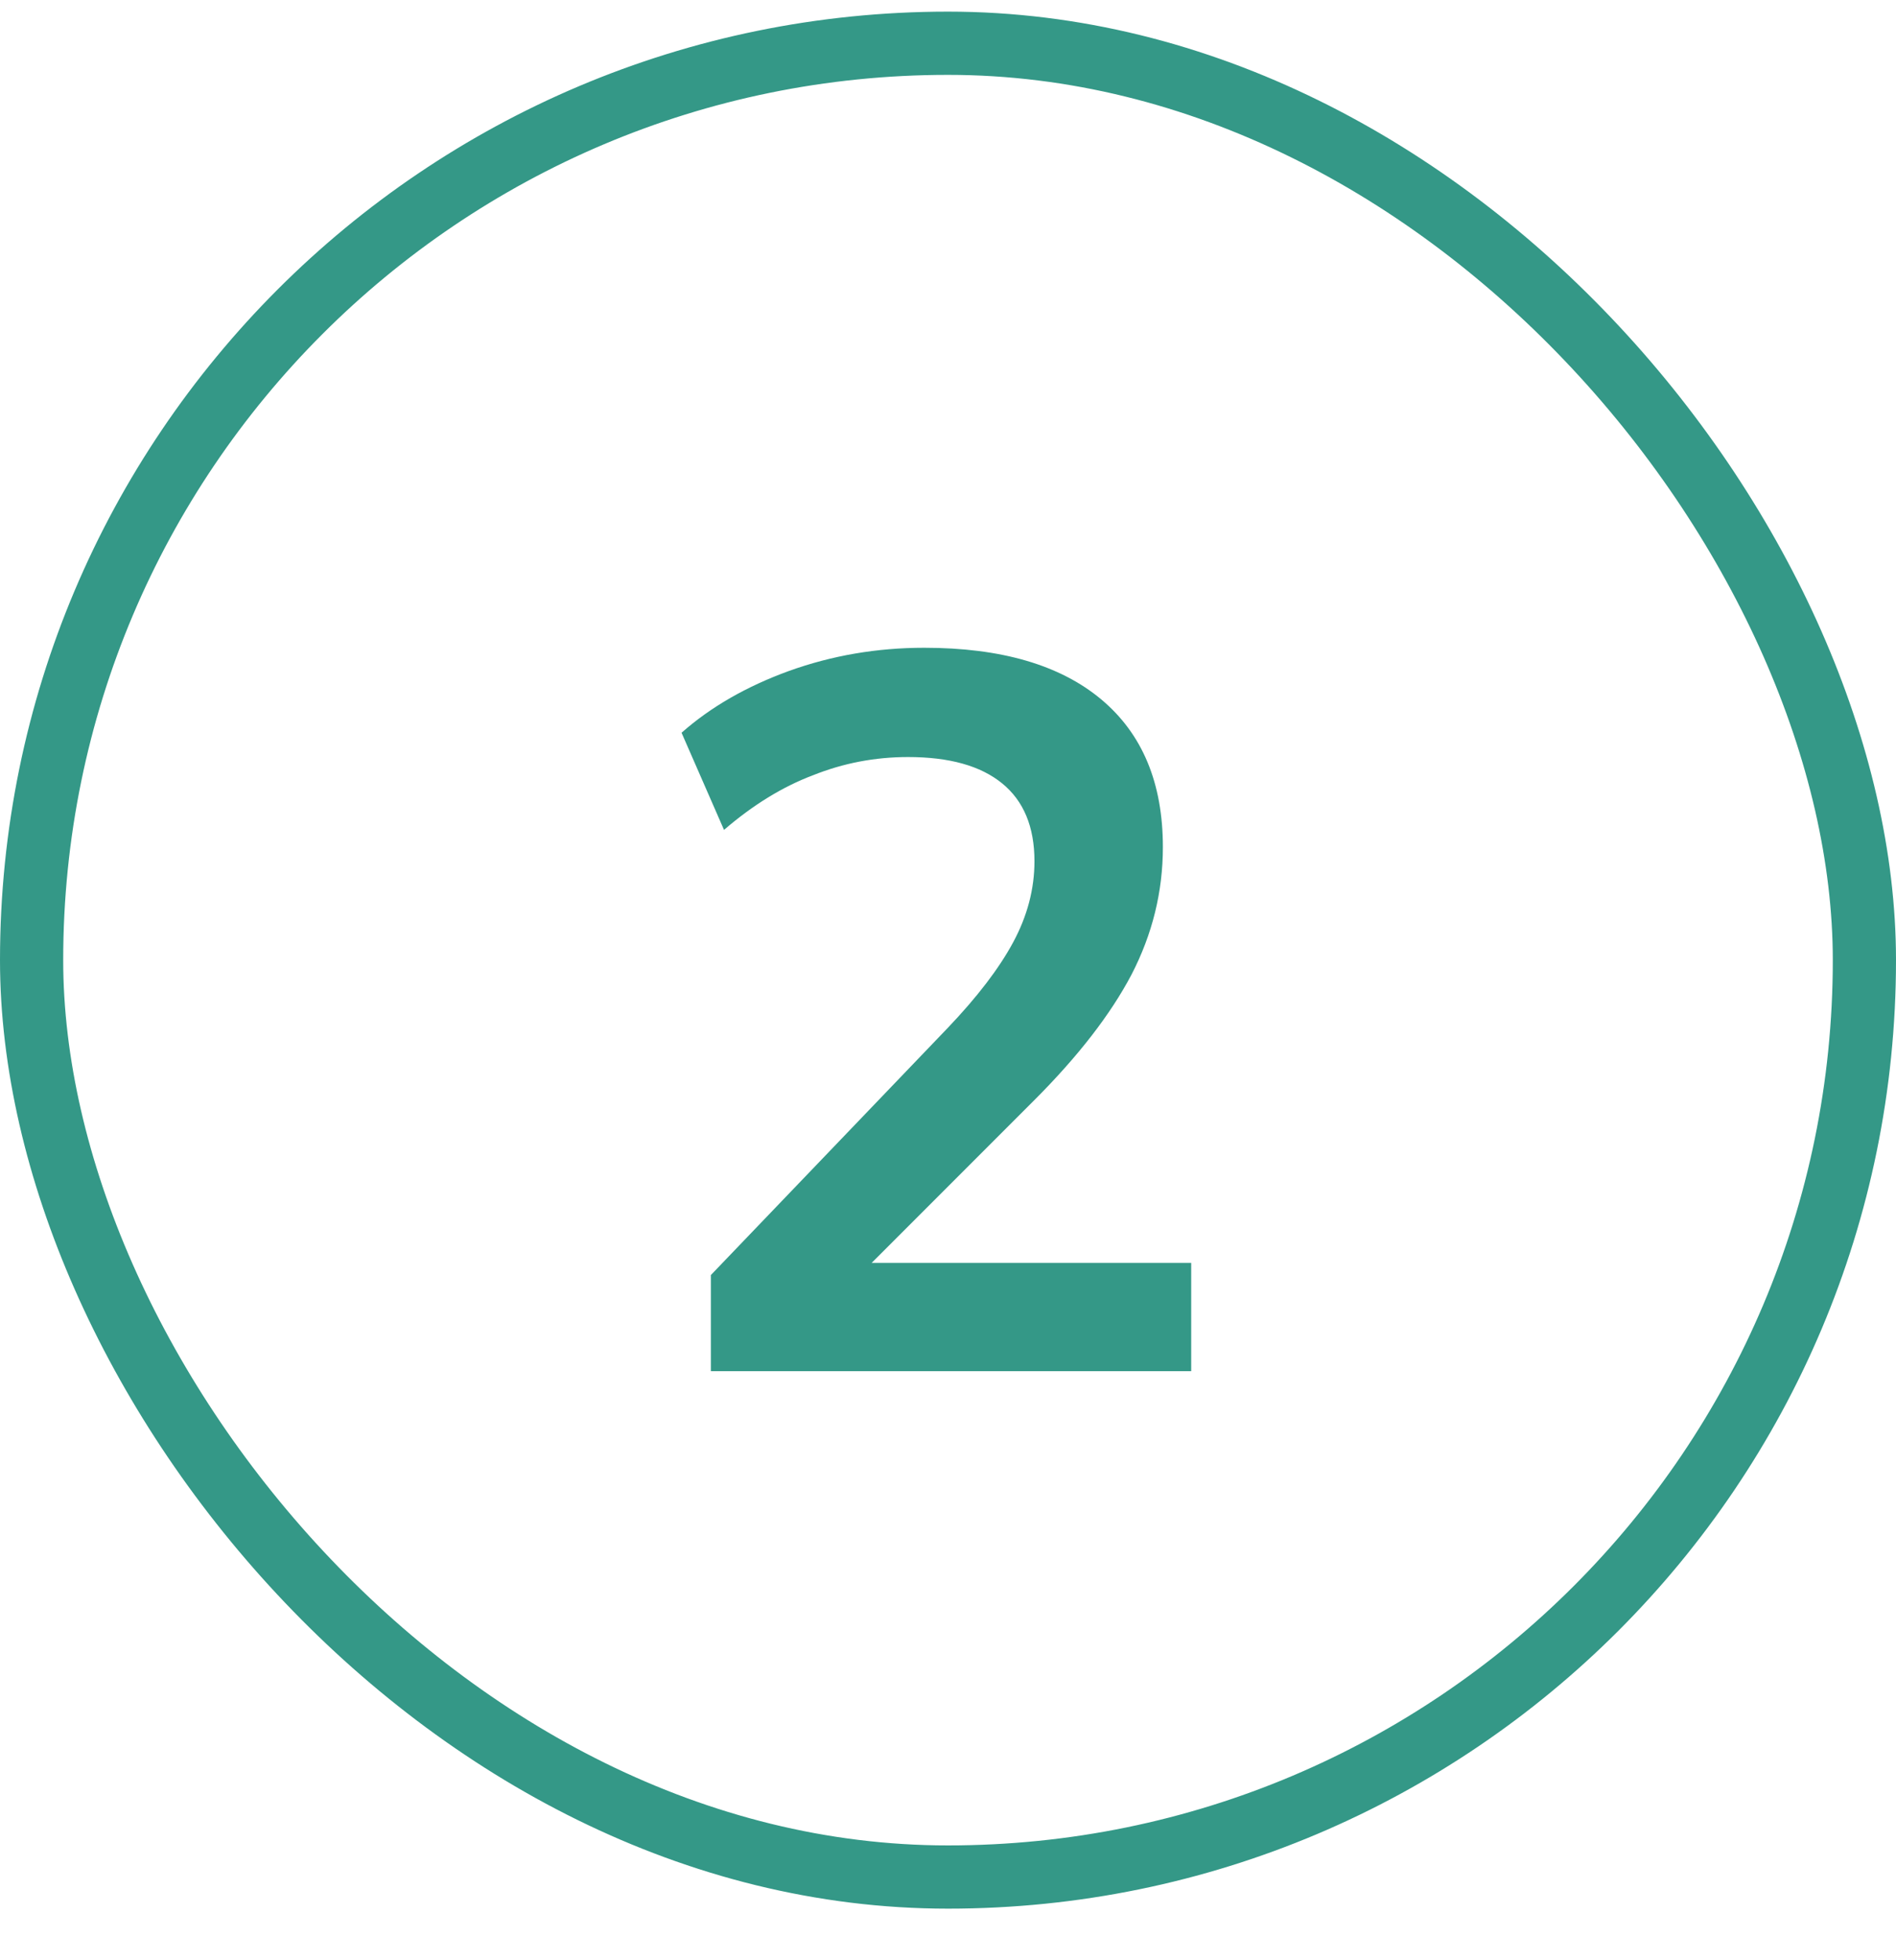
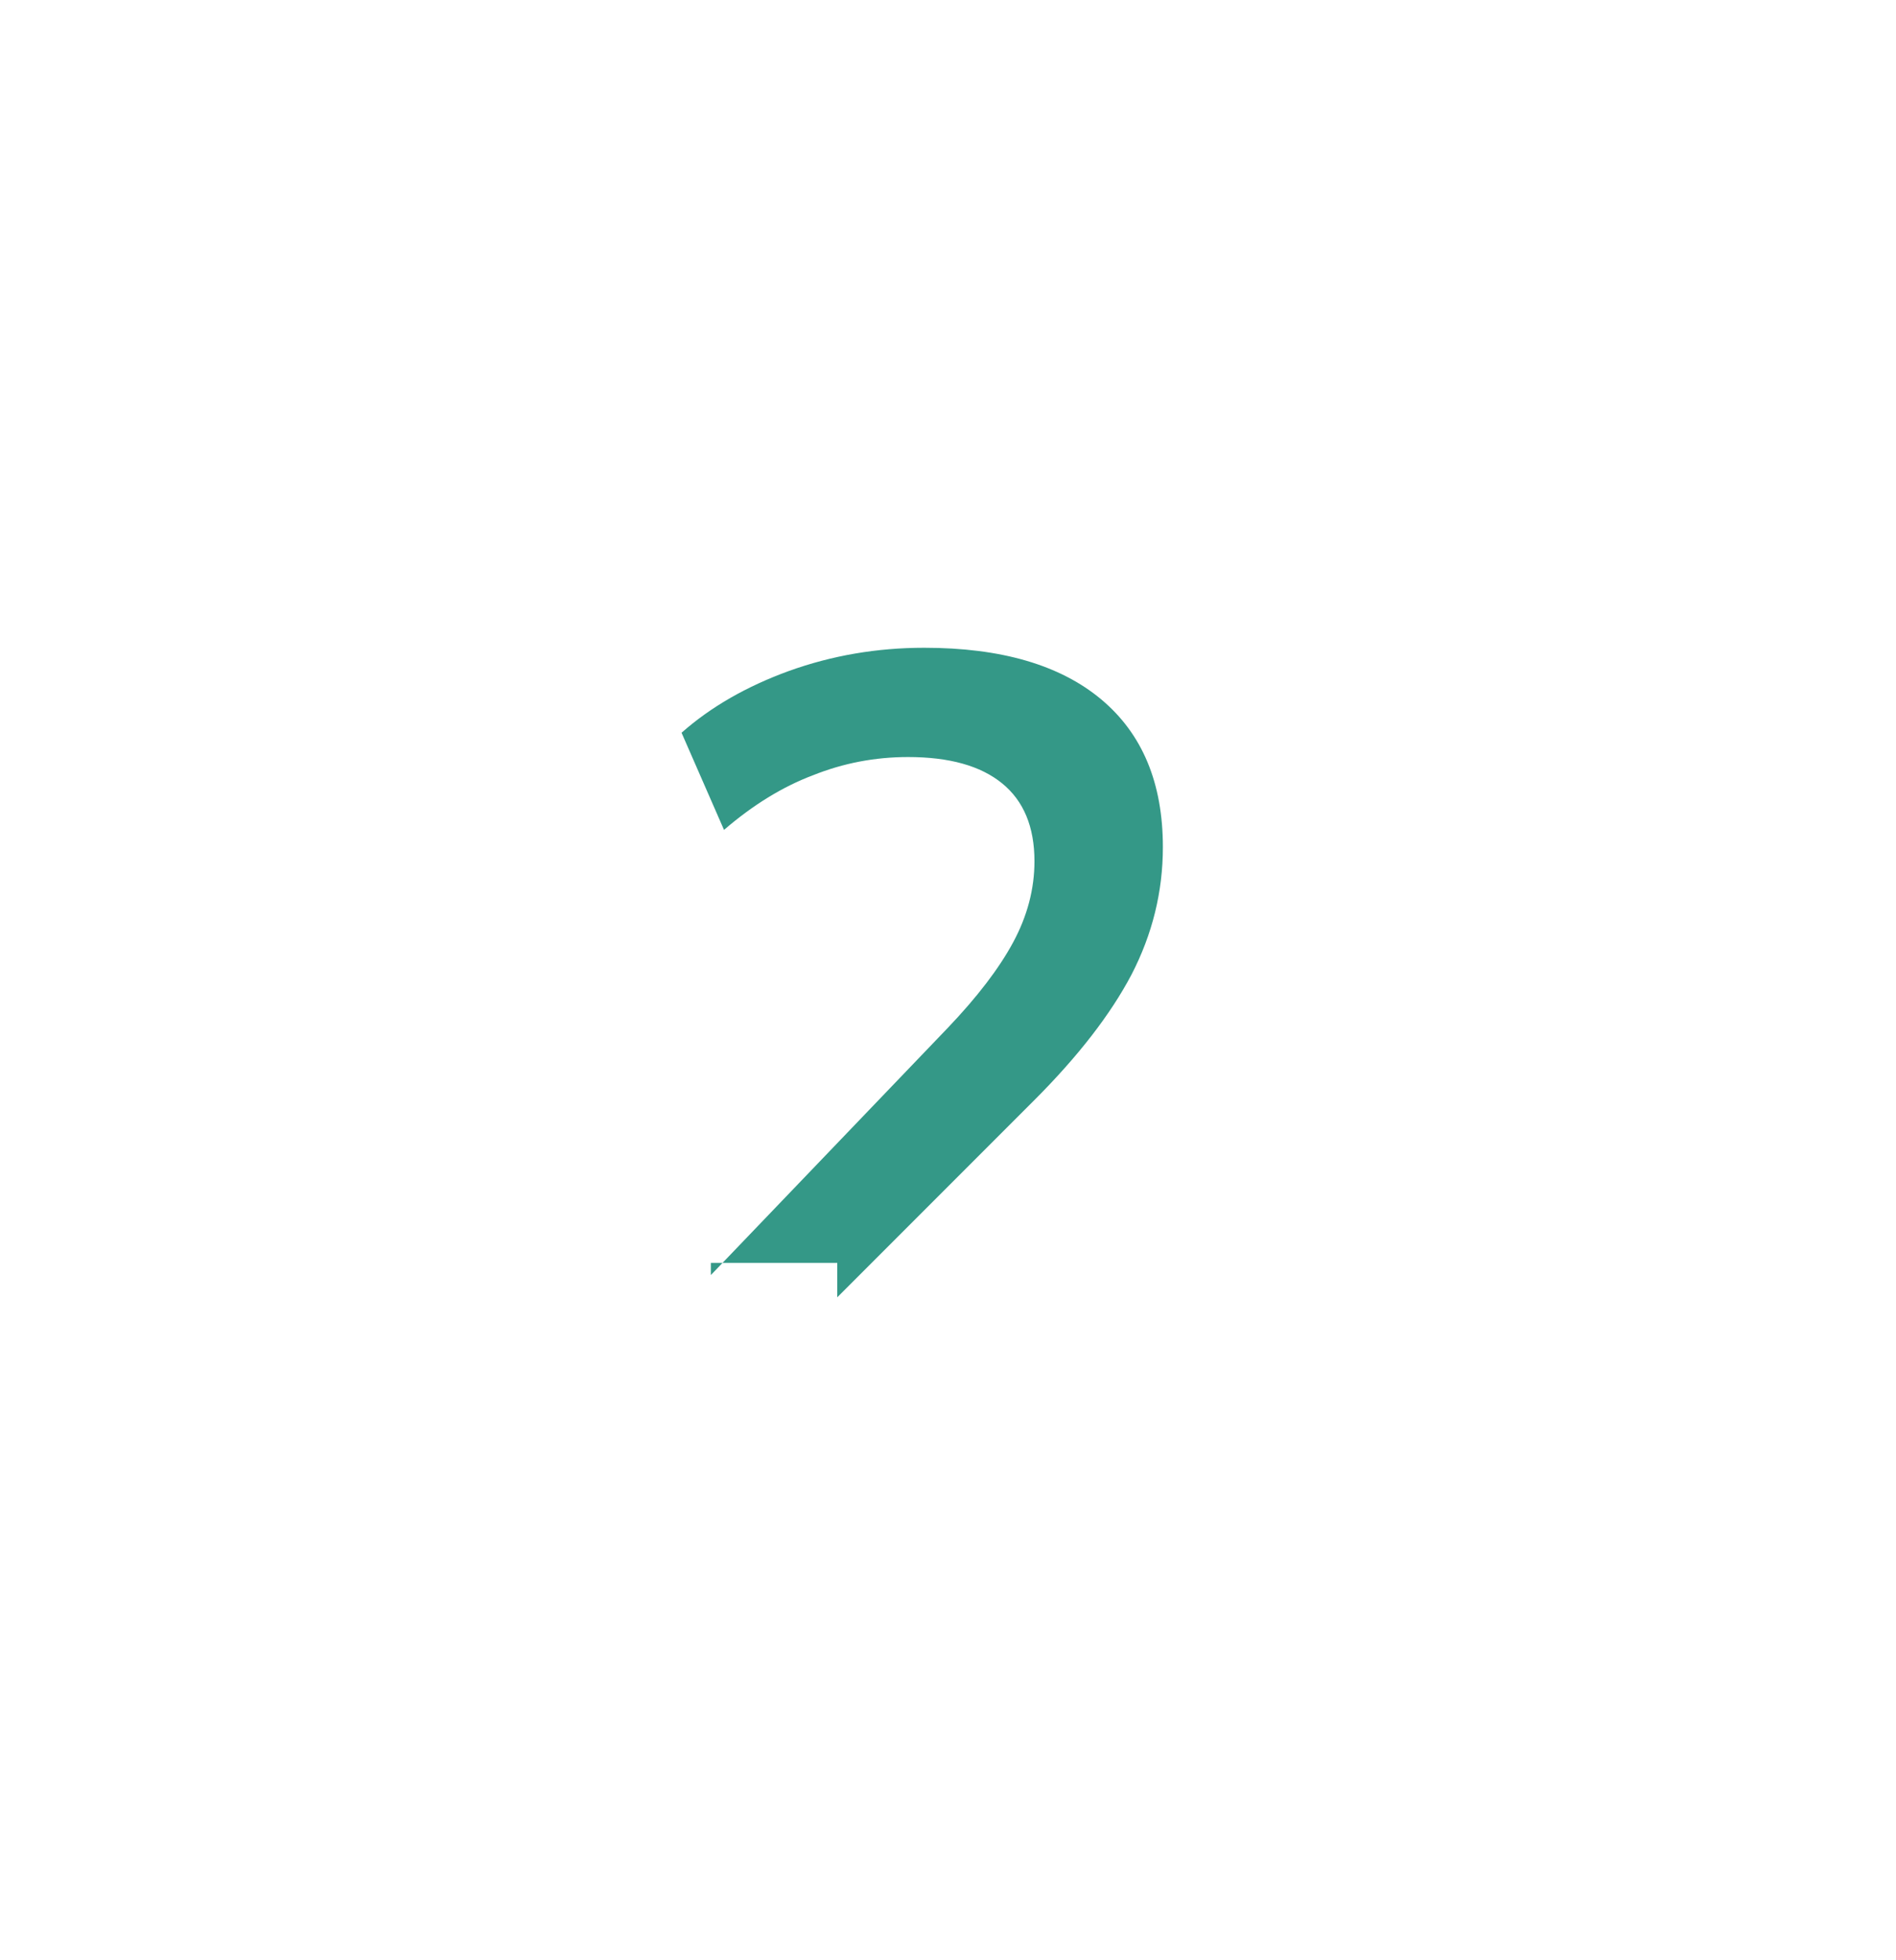
<svg xmlns="http://www.w3.org/2000/svg" width="30" height="31" viewBox="0 0 30 31" fill="none">
-   <rect x="0.5" y="0.684" width="29" height="29" rx="14.5" stroke="#349887" />
-   <path d="M11.248 21.684V20.164L14.992 16.26C15.461 15.769 15.808 15.316 16.032 14.9C16.256 14.484 16.368 14.057 16.368 13.62C16.368 13.076 16.197 12.665 15.856 12.388C15.515 12.11 15.019 11.972 14.368 11.972C13.845 11.972 13.344 12.068 12.864 12.26C12.384 12.441 11.915 12.729 11.456 13.124L10.784 11.588C11.243 11.182 11.808 10.857 12.48 10.612C13.163 10.366 13.877 10.244 14.624 10.244C15.84 10.244 16.773 10.516 17.424 11.06C18.075 11.604 18.4 12.382 18.4 13.396C18.4 14.1 18.235 14.772 17.904 15.412C17.573 16.041 17.061 16.702 16.368 17.396L13.248 20.516V19.972H18.848V21.684H11.248Z" fill="#349887" />
+   <path d="M11.248 21.684V20.164L14.992 16.26C15.461 15.769 15.808 15.316 16.032 14.9C16.256 14.484 16.368 14.057 16.368 13.62C16.368 13.076 16.197 12.665 15.856 12.388C15.515 12.11 15.019 11.972 14.368 11.972C13.845 11.972 13.344 12.068 12.864 12.26C12.384 12.441 11.915 12.729 11.456 13.124L10.784 11.588C11.243 11.182 11.808 10.857 12.48 10.612C13.163 10.366 13.877 10.244 14.624 10.244C15.84 10.244 16.773 10.516 17.424 11.06C18.075 11.604 18.4 12.382 18.4 13.396C18.4 14.1 18.235 14.772 17.904 15.412C17.573 16.041 17.061 16.702 16.368 17.396L13.248 20.516V19.972H18.848H11.248Z" fill="#349887" />
</svg>